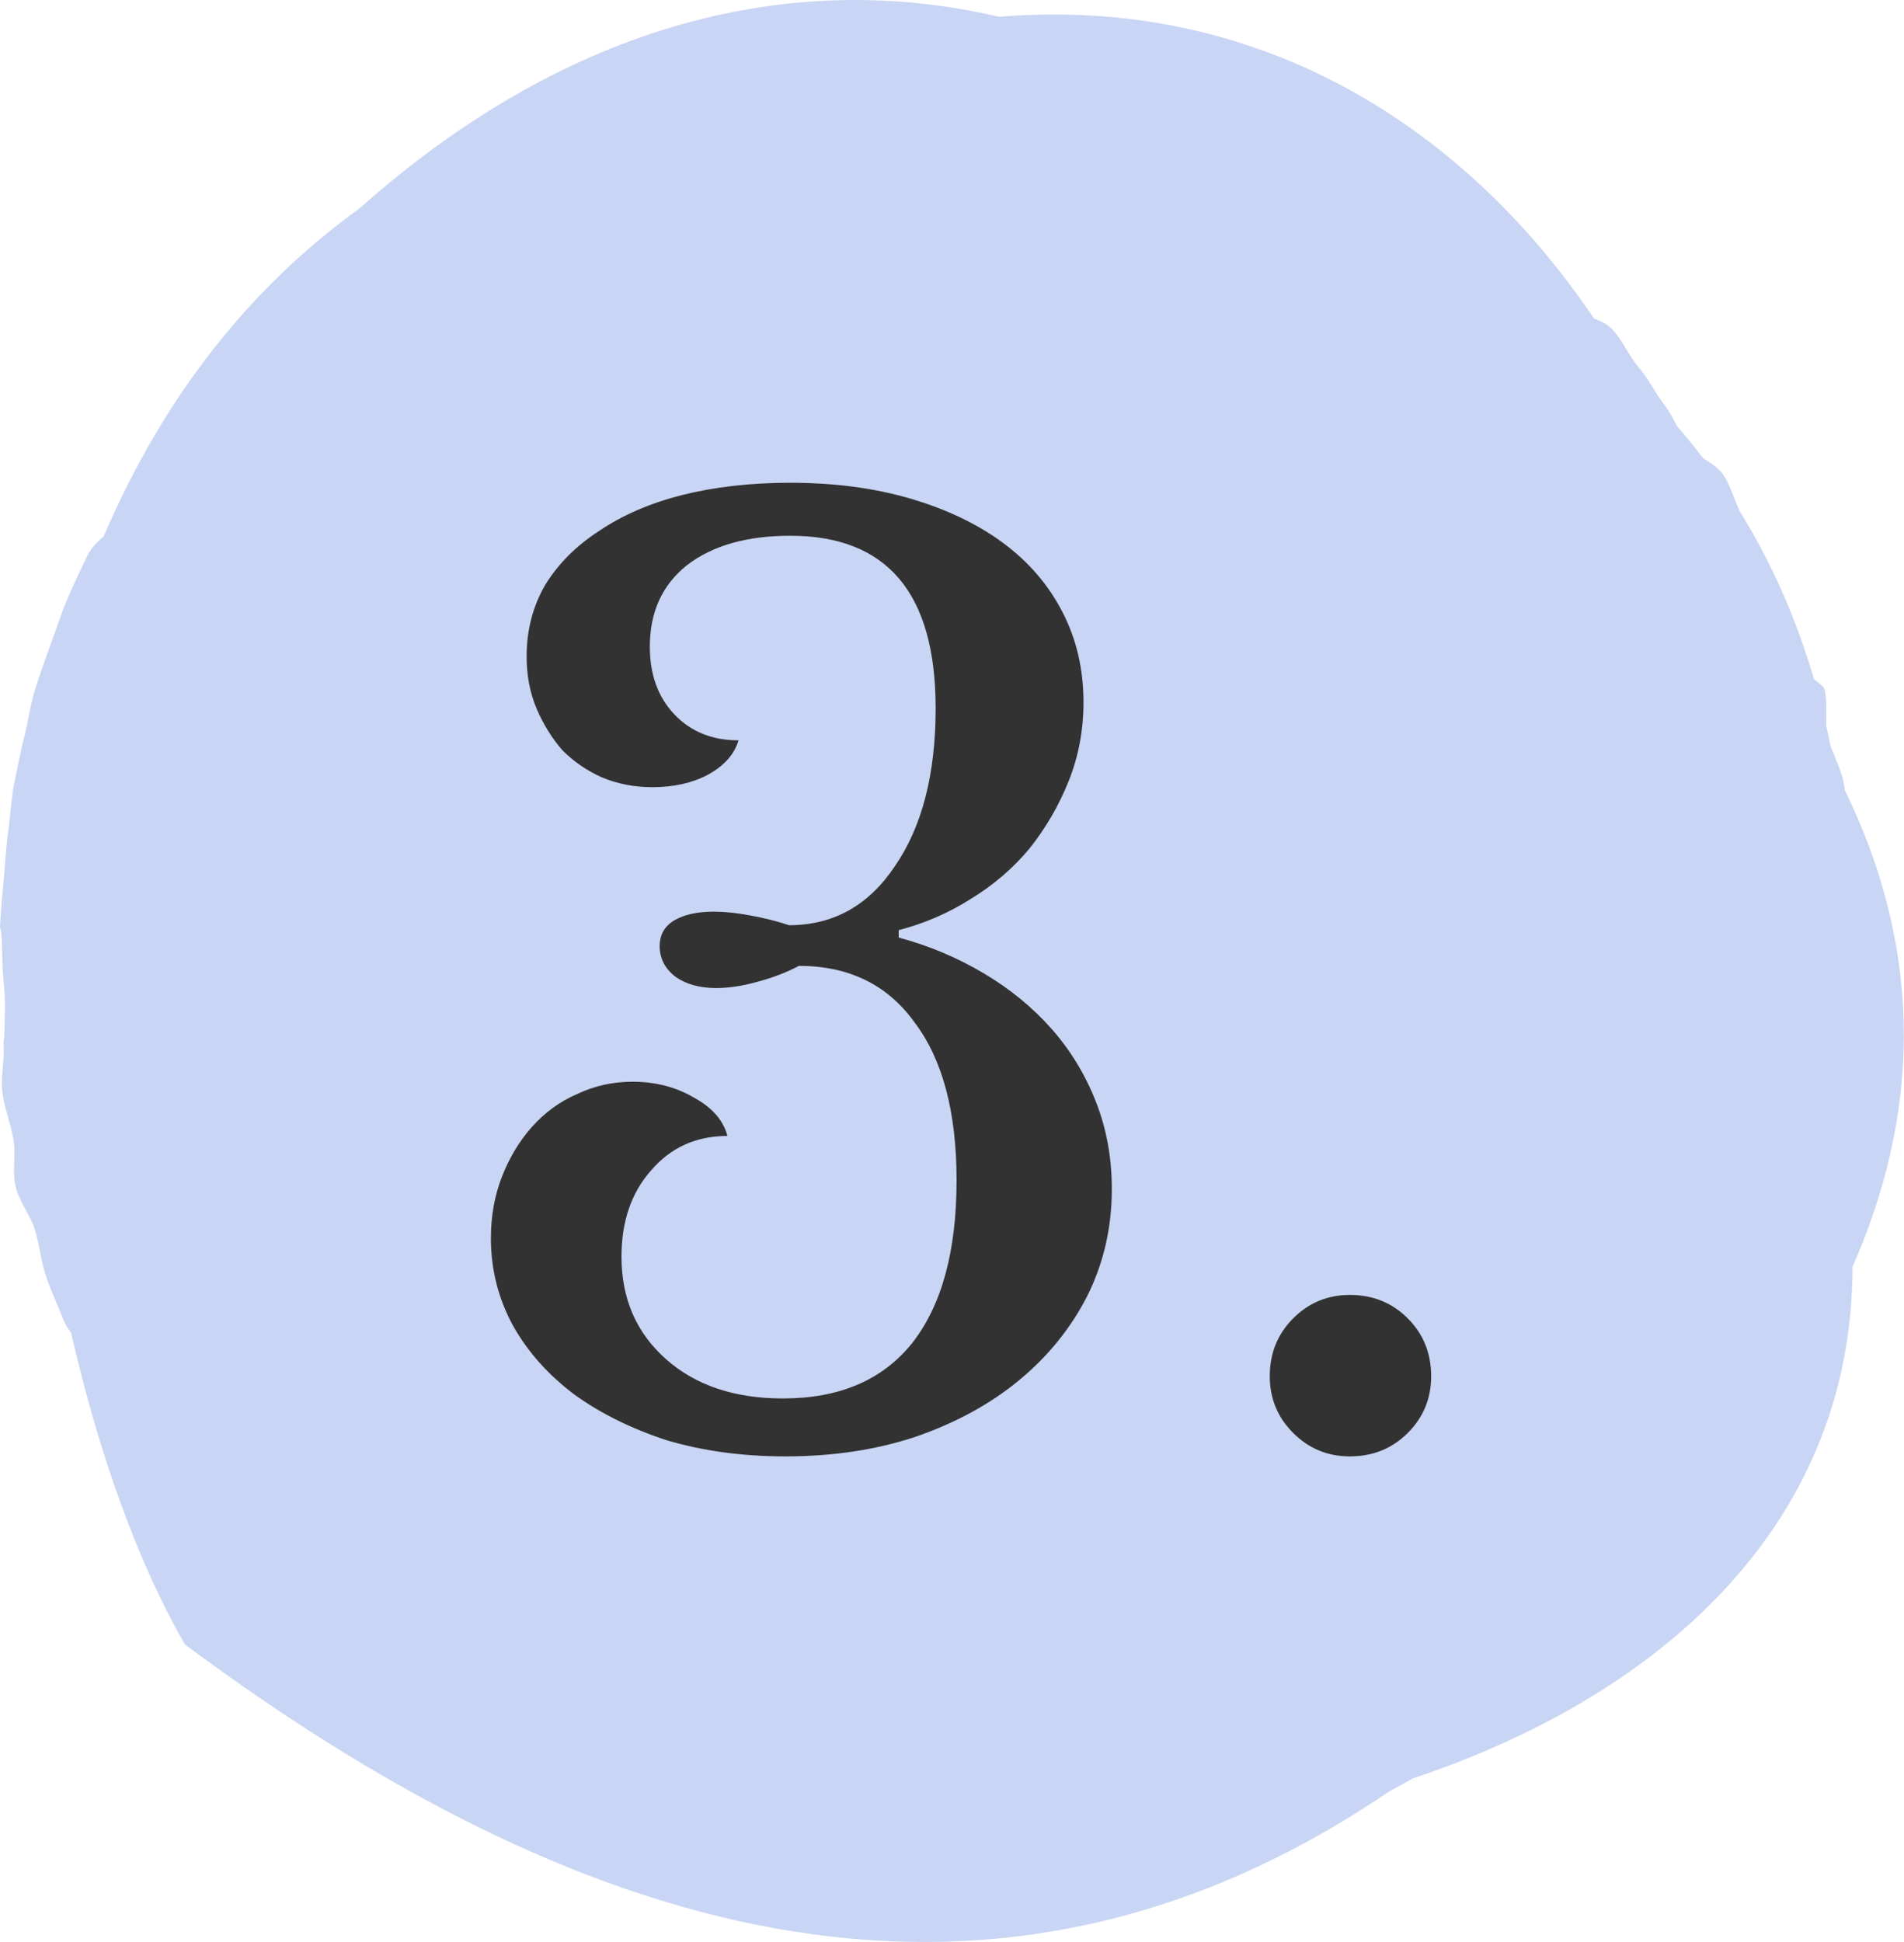
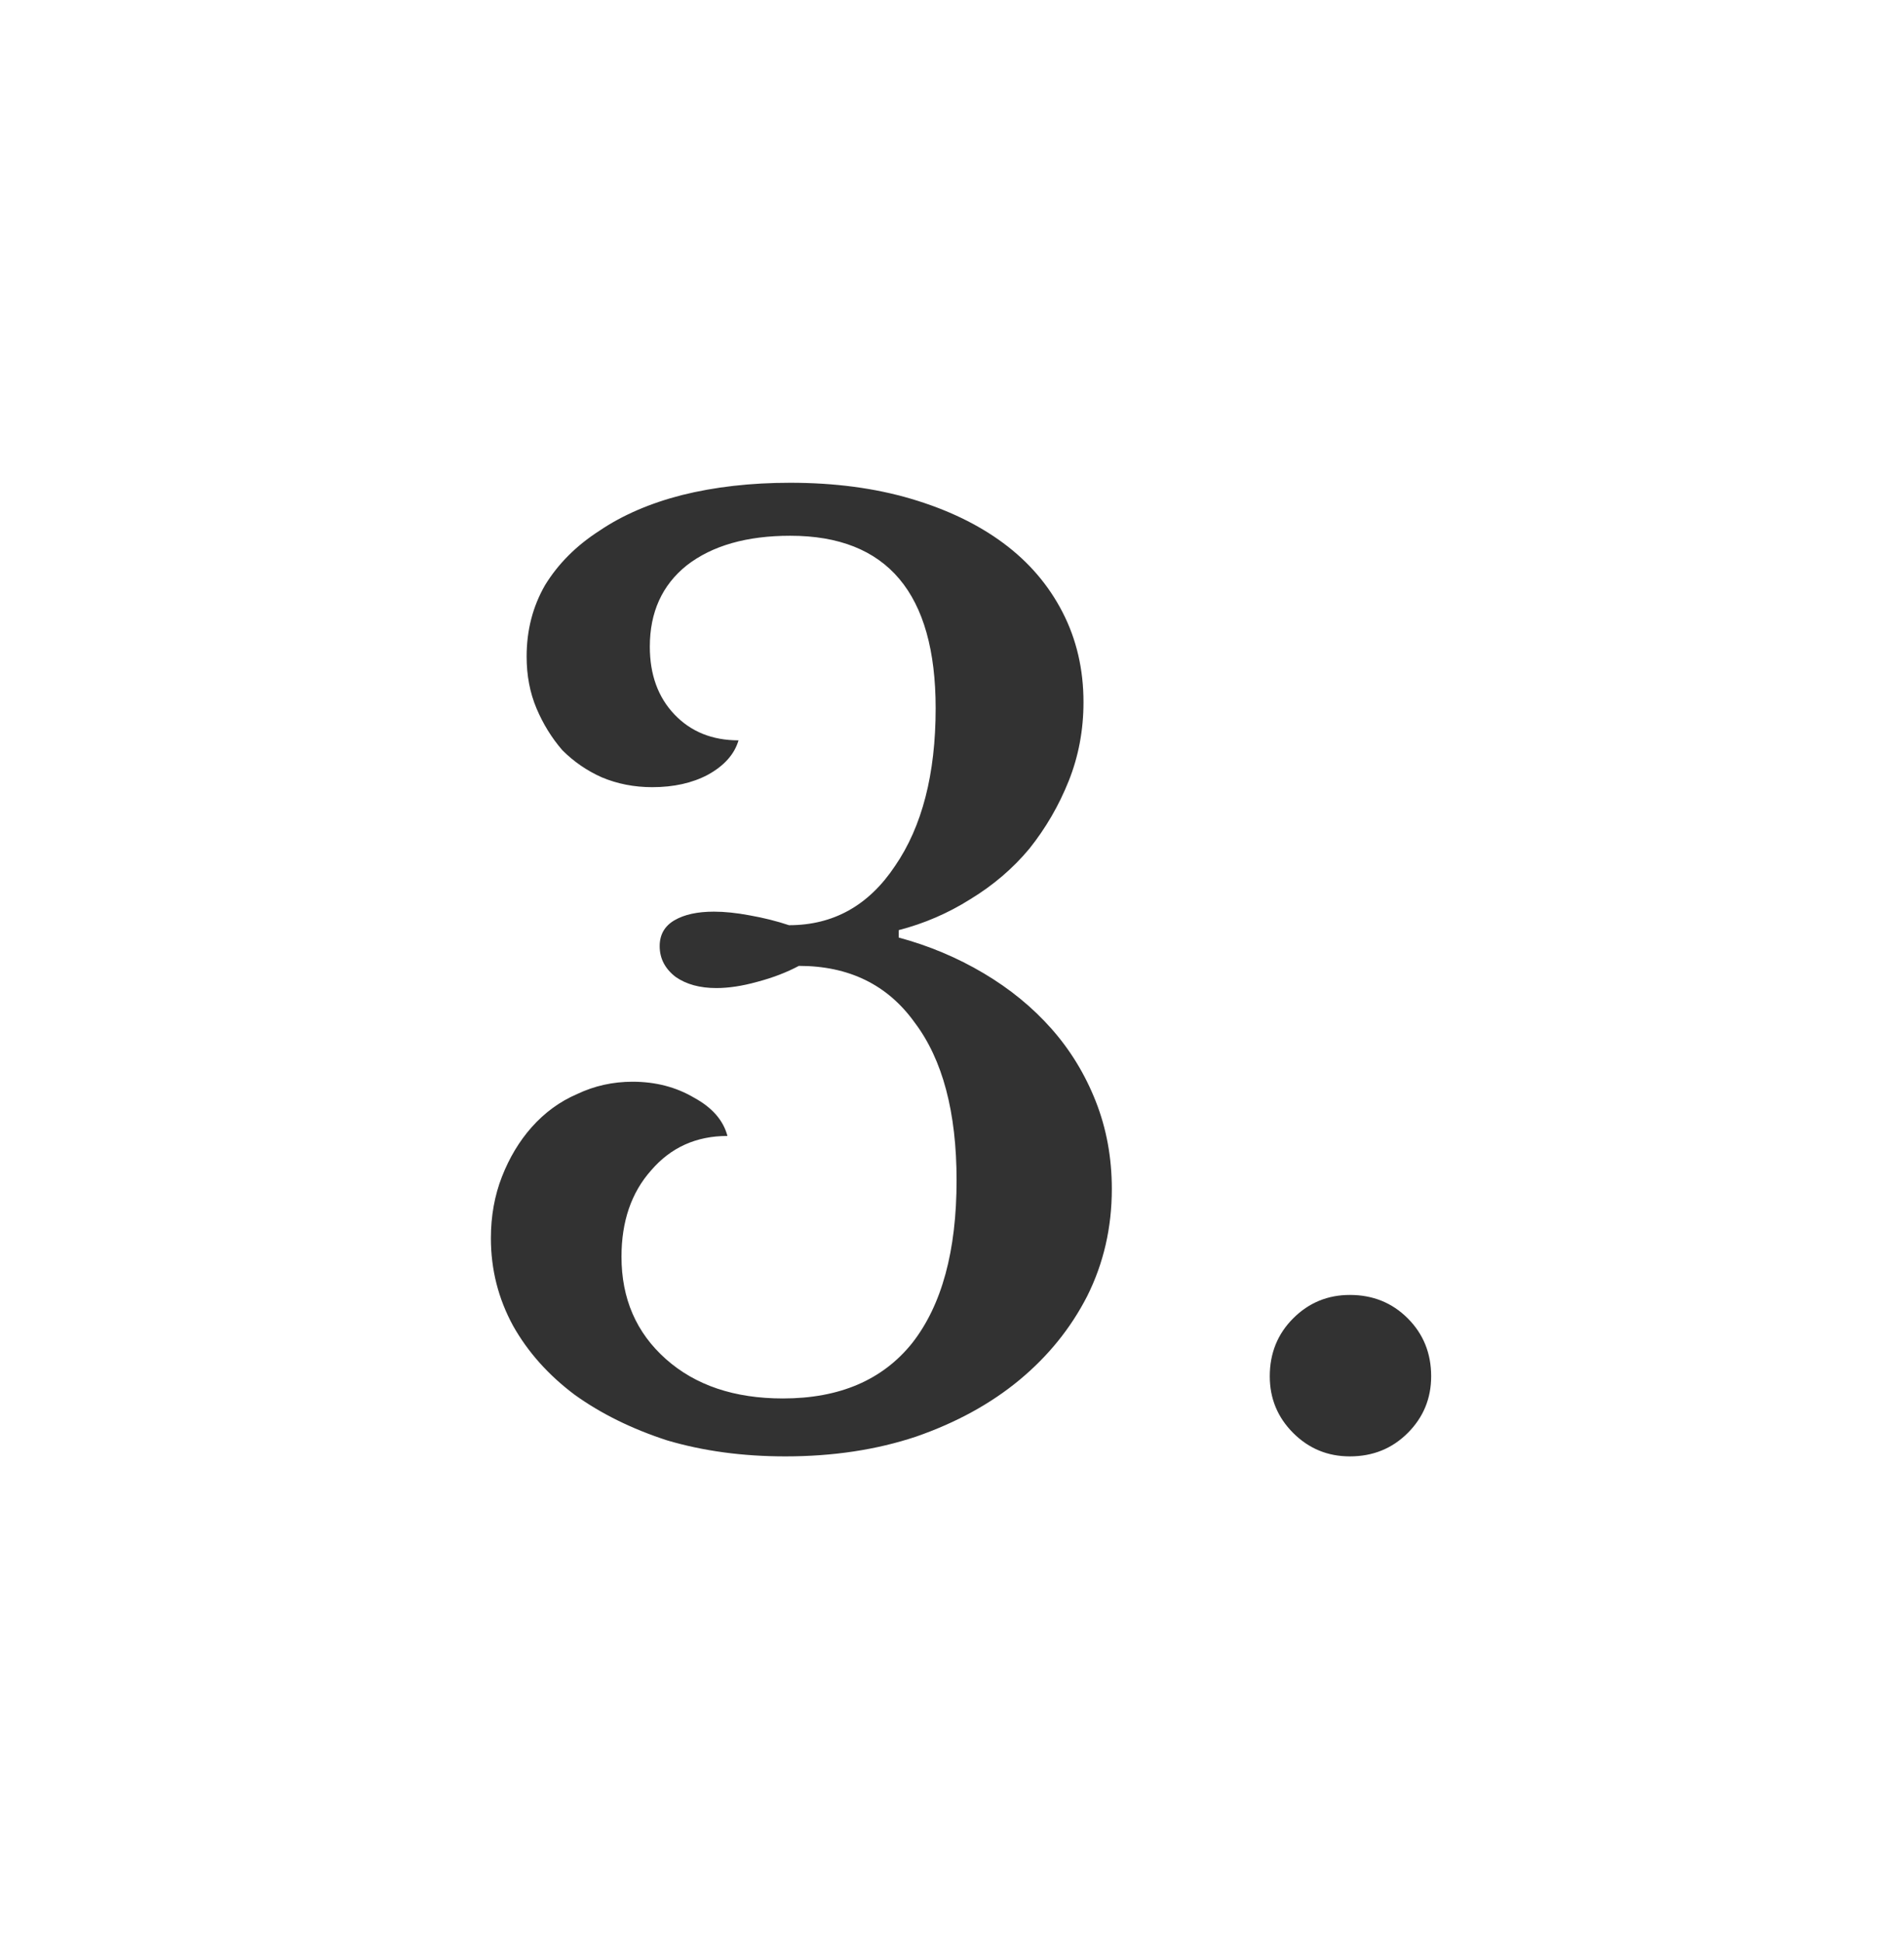
<svg xmlns="http://www.w3.org/2000/svg" width="153" height="156" viewBox="0 0 153 156" fill="none">
-   <path d="M148.241 63.467C148.216 63.254 148.184 63.044 148.142 62.834C147.937 61.825 147.443 60.888 147.097 59.917C146.989 59.394 146.878 58.877 146.762 58.363C146.705 57.33 146.87 56.197 146.577 55.268C146.361 55.012 146.074 54.785 145.771 54.566C144.328 49.662 142.345 45.175 139.79 41.051C139.358 40.108 139.068 39.072 138.523 38.202C138.151 37.606 137.483 37.211 136.847 36.794C136.18 35.925 135.487 35.07 134.76 34.232C134.459 33.647 134.155 33.062 133.757 32.542C133.008 31.568 132.468 30.435 131.673 29.501C130.878 28.566 130.389 27.34 129.549 26.445C129.157 26.027 128.628 25.797 128.089 25.582C117.266 9.578 100.589 -0.325 80.272 1.348C63.925 -2.492 45.866 1.638 28.88 16.749C20.221 22.997 13.232 31.668 8.335 43.076C7.836 43.527 7.344 43.987 7.063 44.556C6.495 45.706 5.938 46.901 5.427 48.083C4.919 49.261 4.53 50.522 4.081 51.729C3.635 52.931 3.201 54.172 2.817 55.401C2.434 56.625 2.275 57.94 1.954 59.187C1.636 60.428 1.389 61.706 1.133 62.973C0.88 64.228 0.846 65.537 0.656 66.815C0.469 68.082 0.426 69.374 0.301 70.658C0.179 71.93 0.057 73.214 0 74.506C0.159 74.818 0.159 76.088 0.204 77.638C0.233 78.635 0.417 79.746 0.4 80.791C0.381 82.032 0.366 83.182 0.281 83.94C0.383 85.204 0.026 86.513 0.19 87.76C0.355 89.018 0.846 90.231 1.071 91.469C1.298 92.716 0.966 94.096 1.255 95.32C1.548 96.553 2.474 97.638 2.826 98.844C3.181 100.06 3.297 101.361 3.709 102.551C4.124 103.746 4.655 104.914 5.129 106.081C5.271 106.43 5.481 106.751 5.717 107.061C7.989 117.063 11.243 125.841 14.853 132.092C45.249 154.687 78.594 166.373 111.642 143.895C112.281 143.56 112.909 143.213 113.531 142.856C133.005 136.372 148.835 122.845 148.866 101.758C154.055 89.947 154.873 77.085 148.241 63.467Z" fill="#c9d5f4" />
  <path d="M76.868 94.814C76.868 89.336 75.746 85.112 73.502 82.142C71.325 79.106 68.222 77.588 64.197 77.588C63.206 78.116 62.084 78.545 60.831 78.875C59.642 79.205 58.553 79.37 57.563 79.37C56.243 79.37 55.154 79.073 54.297 78.479C53.438 77.819 53.01 76.994 53.01 76.004C53.01 75.08 53.406 74.387 54.197 73.925C54.989 73.463 56.045 73.232 57.365 73.232C58.224 73.232 59.181 73.331 60.236 73.529C61.358 73.727 62.414 73.991 63.404 74.321C66.969 74.321 69.806 72.737 71.918 69.569C74.097 66.401 75.186 62.177 75.186 56.897C75.186 47.657 71.291 43.037 63.504 43.037C60.005 43.037 57.233 43.829 55.188 45.413C53.208 46.997 52.218 49.175 52.218 51.947C52.218 54.191 52.877 56.006 54.197 57.392C55.517 58.778 57.233 59.471 59.346 59.471C59.016 60.593 58.191 61.517 56.87 62.243C55.617 62.903 54.132 63.233 52.416 63.233C50.964 63.233 49.611 62.969 48.356 62.441C47.169 61.913 46.112 61.187 45.188 60.263C44.331 59.273 43.638 58.151 43.109 56.897C42.581 55.643 42.318 54.257 42.318 52.739C42.318 50.627 42.812 48.713 43.803 46.997C44.858 45.281 46.31 43.829 48.158 42.641C50.007 41.387 52.218 40.43 54.791 39.77C57.431 39.11 60.336 38.78 63.504 38.78C67.067 38.78 70.302 39.209 73.206 40.067C76.109 40.925 78.585 42.113 80.63 43.631C82.677 45.149 84.26 46.997 85.382 49.175C86.504 51.353 87.066 53.762 87.066 56.402C87.066 58.646 86.669 60.758 85.877 62.738C85.085 64.718 84.029 66.533 82.71 68.183C81.389 69.767 79.805 71.12 77.957 72.242C76.175 73.364 74.261 74.189 72.216 74.717V75.311C74.657 75.971 76.934 76.928 79.046 78.182C81.159 79.436 82.974 80.921 84.492 82.637C86.01 84.353 87.198 86.3 88.055 88.478C88.913 90.656 89.343 92.999 89.343 95.507C89.343 98.609 88.683 101.48 87.362 104.12C86.043 106.694 84.228 108.938 81.918 110.852C79.608 112.766 76.835 114.284 73.602 115.406C70.433 116.462 66.936 116.99 63.108 116.99C59.675 116.99 56.508 116.561 53.603 115.703C50.766 114.779 48.291 113.558 46.178 112.04C44.066 110.456 42.416 108.608 41.228 106.496C40.041 104.318 39.447 101.975 39.447 99.467C39.447 97.685 39.743 96.035 40.337 94.517C40.931 92.999 41.724 91.679 42.714 90.557C43.77 89.369 44.99 88.478 46.377 87.884C47.763 87.224 49.248 86.894 50.831 86.894C52.679 86.894 54.33 87.323 55.782 88.181C57.233 88.973 58.124 89.996 58.455 91.25C55.947 91.25 53.901 92.174 52.316 94.022C50.733 95.804 49.941 98.114 49.941 100.952C49.941 104.318 51.129 107.057 53.505 109.169C55.88 111.281 59.016 112.337 62.91 112.337C67.463 112.337 70.928 110.852 73.305 107.882C75.68 104.846 76.868 100.49 76.868 94.814ZM102.035 110.555C102.035 108.707 102.662 107.156 103.916 105.902C105.17 104.648 106.688 104.021 108.47 104.021C110.318 104.021 111.869 104.648 113.123 105.902C114.377 107.156 115.004 108.707 115.004 110.555C115.004 112.337 114.377 113.855 113.123 115.109C111.869 116.363 110.318 116.99 108.47 116.99C106.688 116.99 105.17 116.363 103.916 115.109C102.662 113.855 102.035 112.337 102.035 110.555Z" fill="#323232" />
</svg>